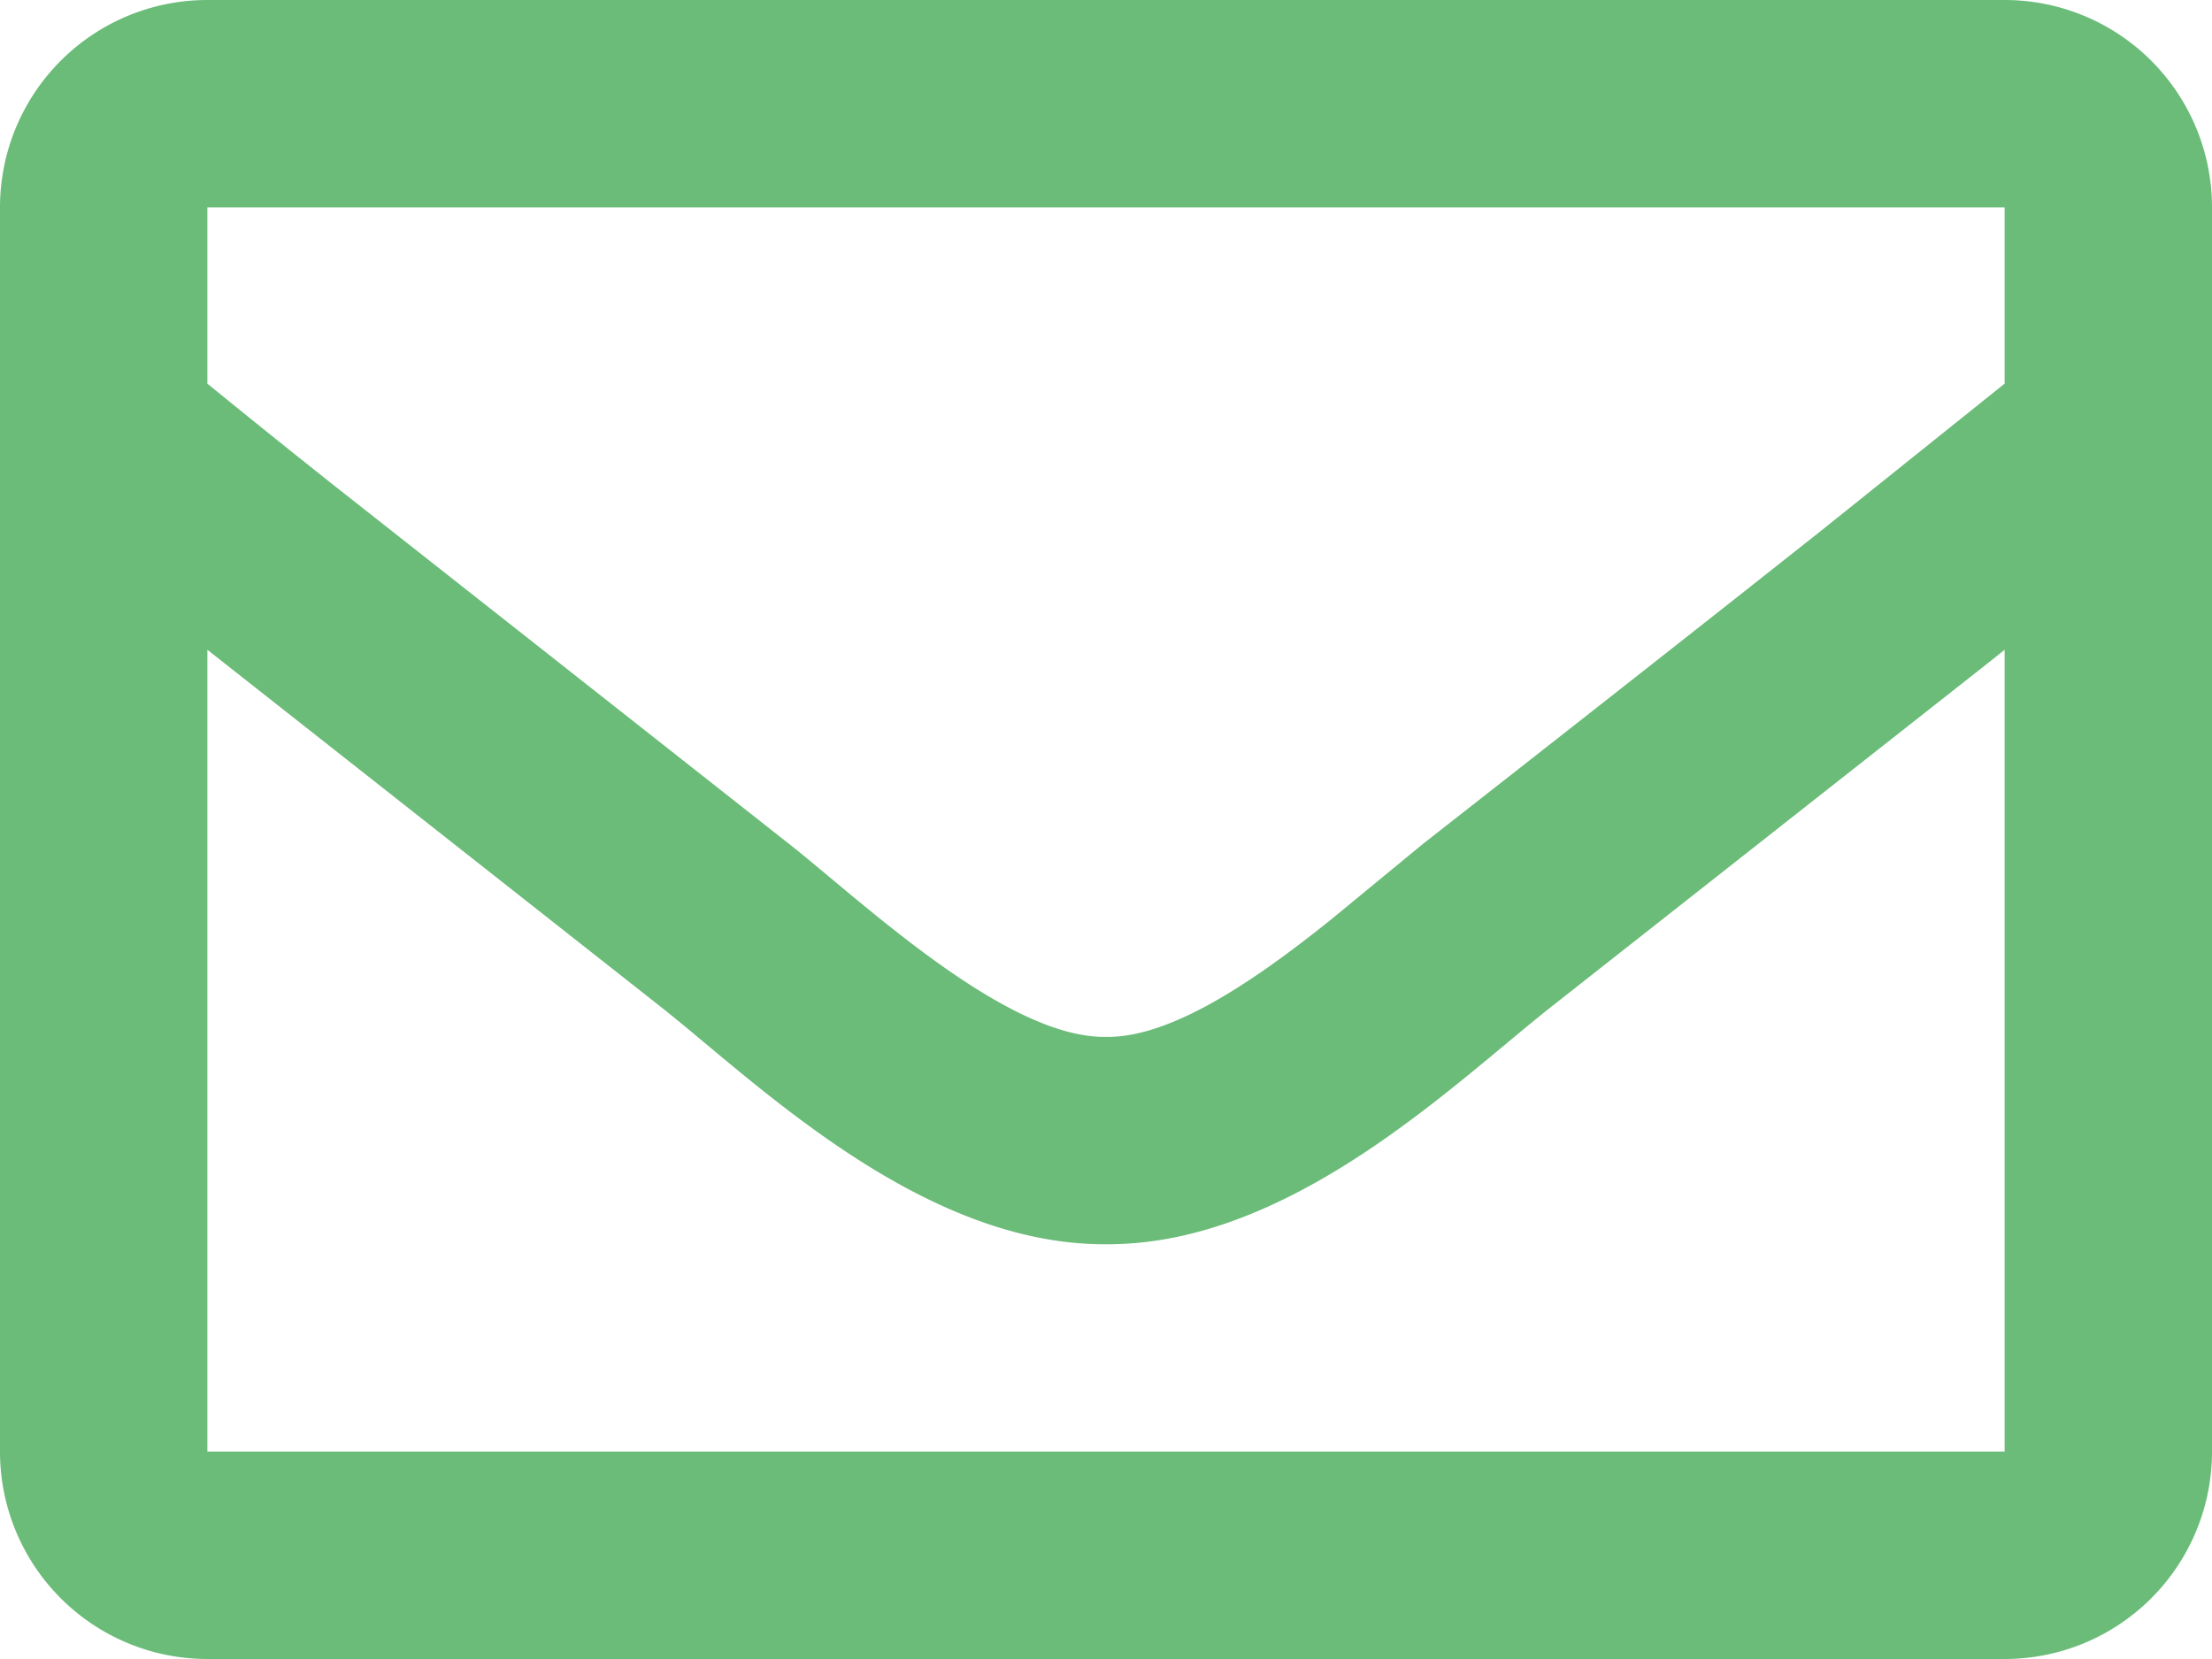
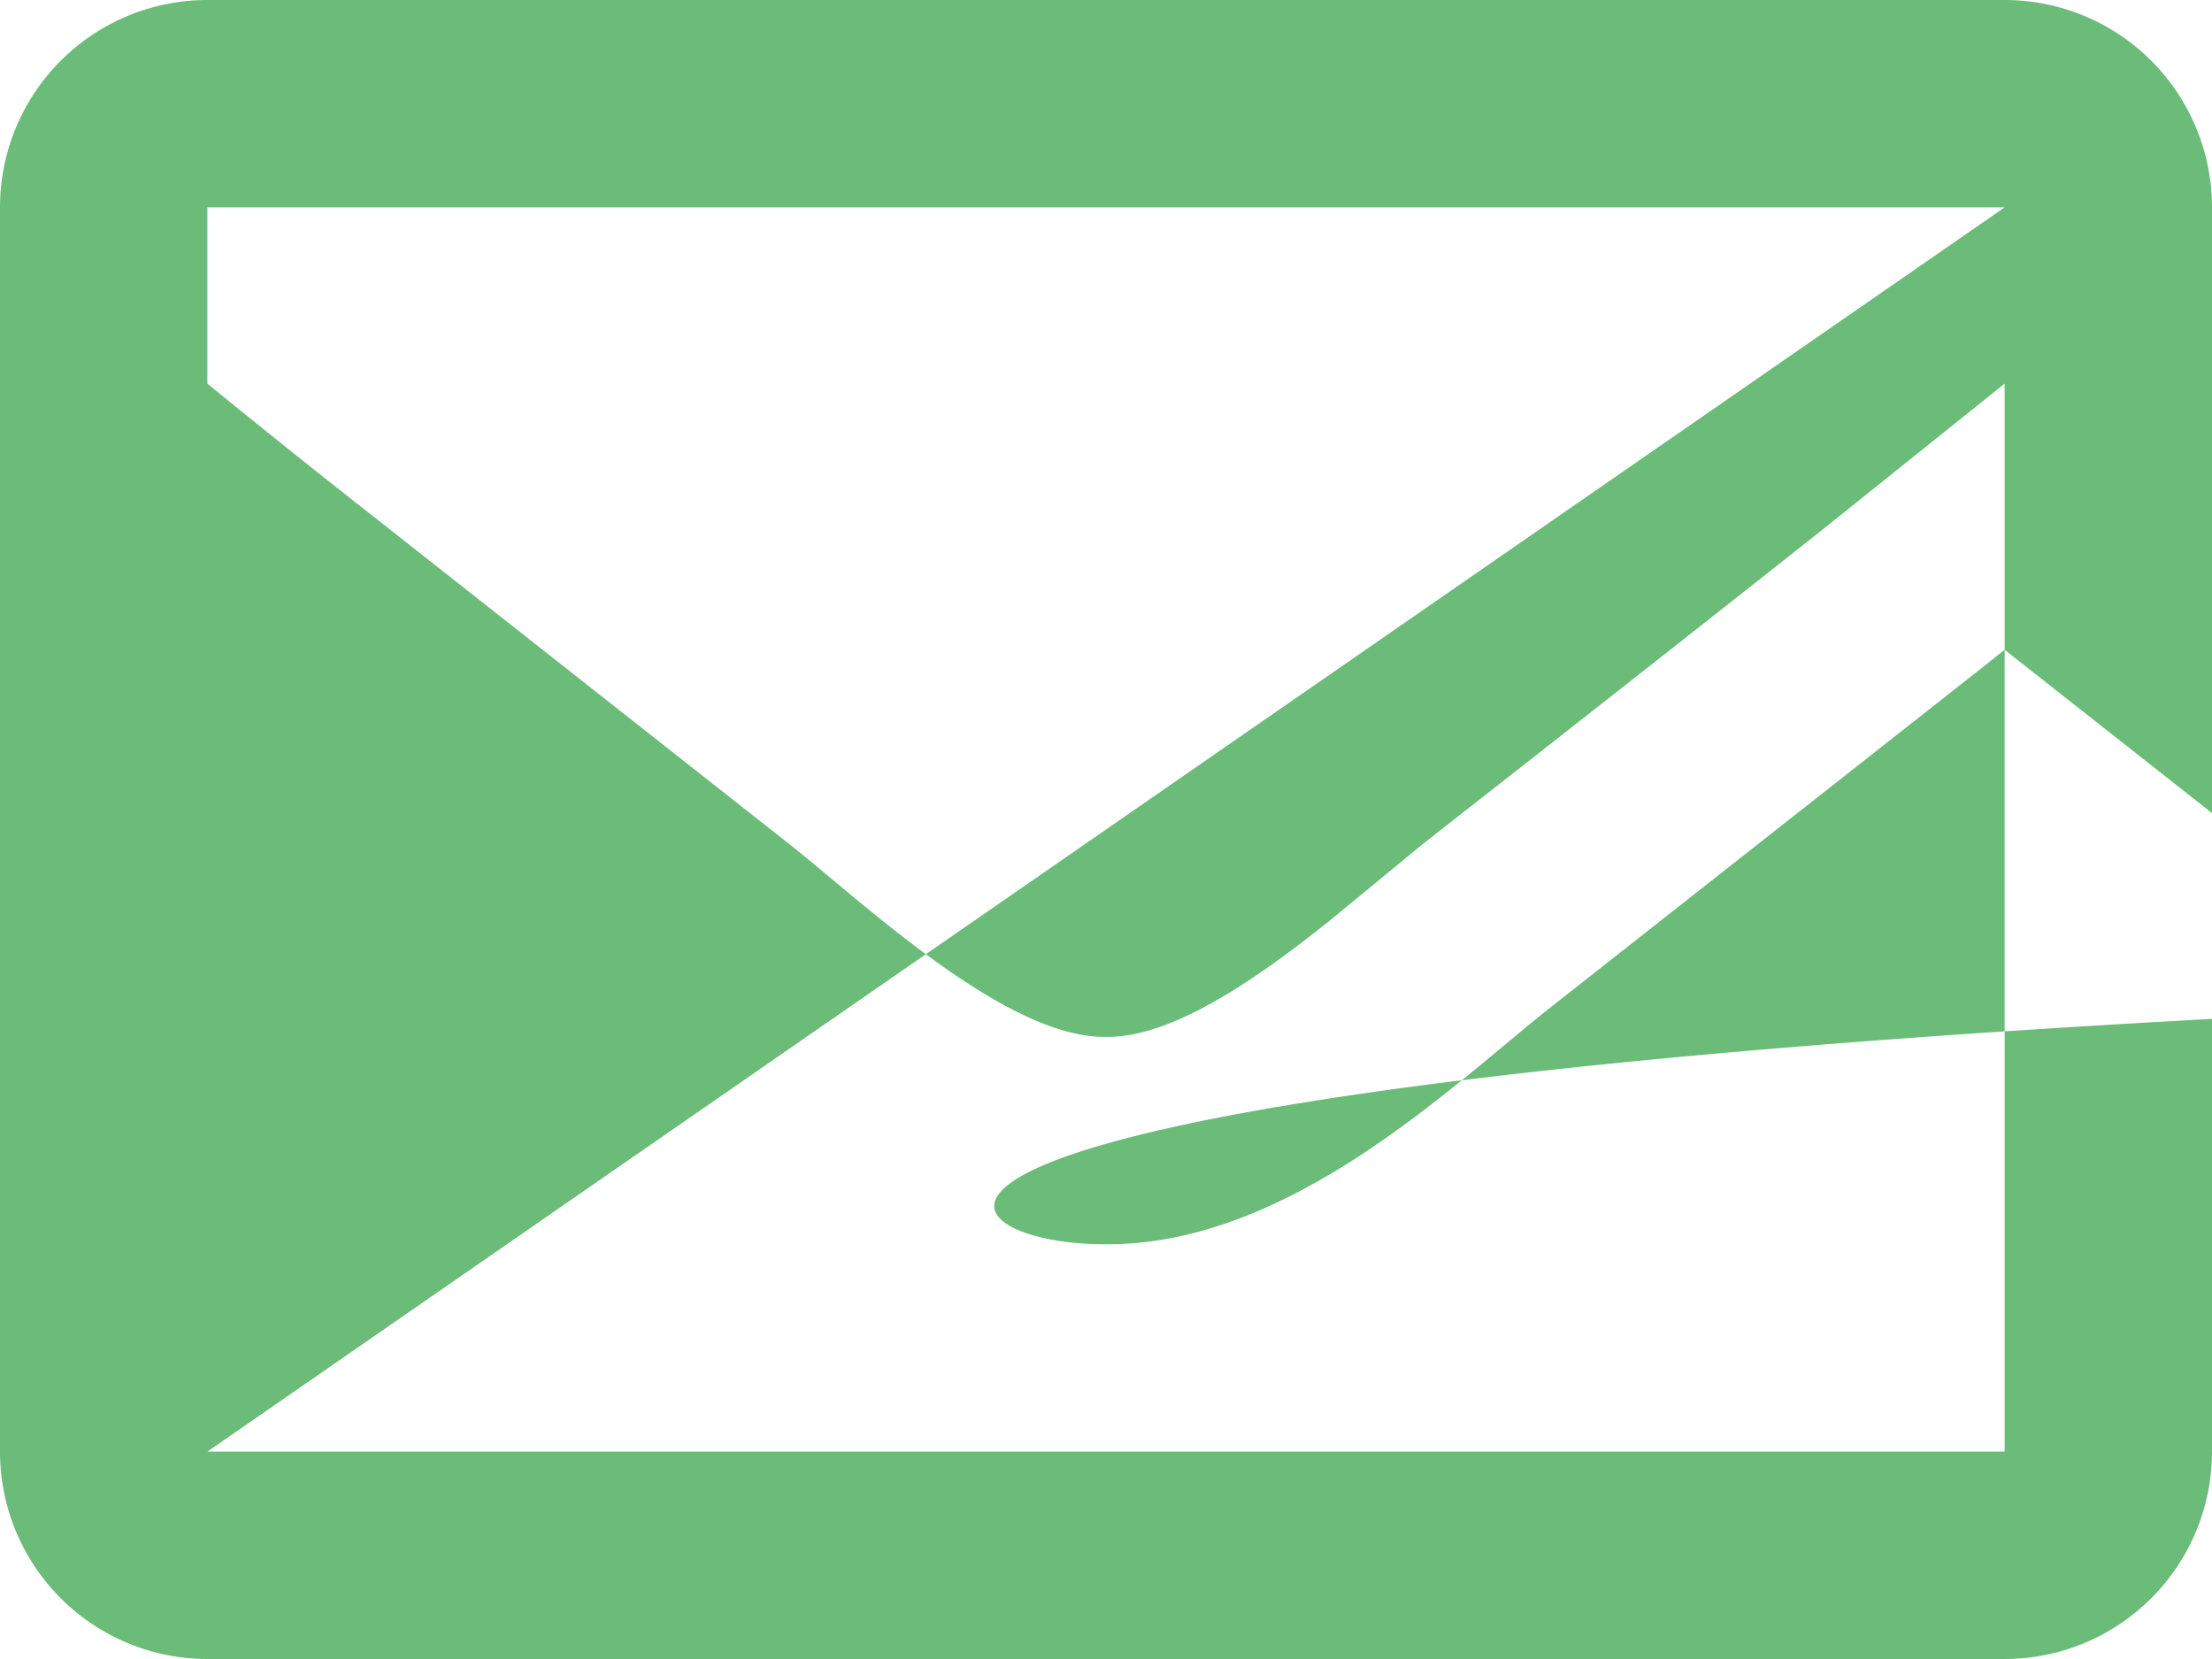
<svg xmlns="http://www.w3.org/2000/svg" width="16" height="12" viewBox="0 0 16 12">
-   <path fill="#6ABC78" fill-rule="nonzero" d="M14.5 0h-13A1.5 1.5 0 0 0 0 1.5v9A1.5 1.5 0 0 0 1.5 12h13a1.5 1.5 0 0 0 1.5-1.5v-9A1.5 1.5 0 0 0 14.5 0zm0 1.5v1.275l-1.32 1.058c-.683.541-1.6 1.263-2.886 2.27l-.667.549c-.519.416-1.143.856-1.627.848-.725.012-1.768-.983-2.294-1.397L2.413 3.509c-.378-.3-.67-.536-.913-.734V1.5h13zm-13 9V4.7l3.28 2.583C5.461 7.82 6.657 9.007 8 9c1.335.007 2.516-1.162 3.22-1.717l3.142-2.473.138-.11v5.8h-13z" />
+   <path fill="#6ABC78" fill-rule="nonzero" d="M14.5 0h-13A1.5 1.5 0 0 0 0 1.5v9A1.5 1.5 0 0 0 1.5 12h13a1.5 1.5 0 0 0 1.5-1.5v-9A1.5 1.5 0 0 0 14.5 0zm0 1.5v1.275l-1.32 1.058c-.683.541-1.6 1.263-2.886 2.27l-.667.549c-.519.416-1.143.856-1.627.848-.725.012-1.768-.983-2.294-1.397L2.413 3.509c-.378-.3-.67-.536-.913-.734V1.5h13zV4.7l3.28 2.583C5.461 7.82 6.657 9.007 8 9c1.335.007 2.516-1.162 3.22-1.717l3.142-2.473.138-.11v5.8h-13z" />
</svg>